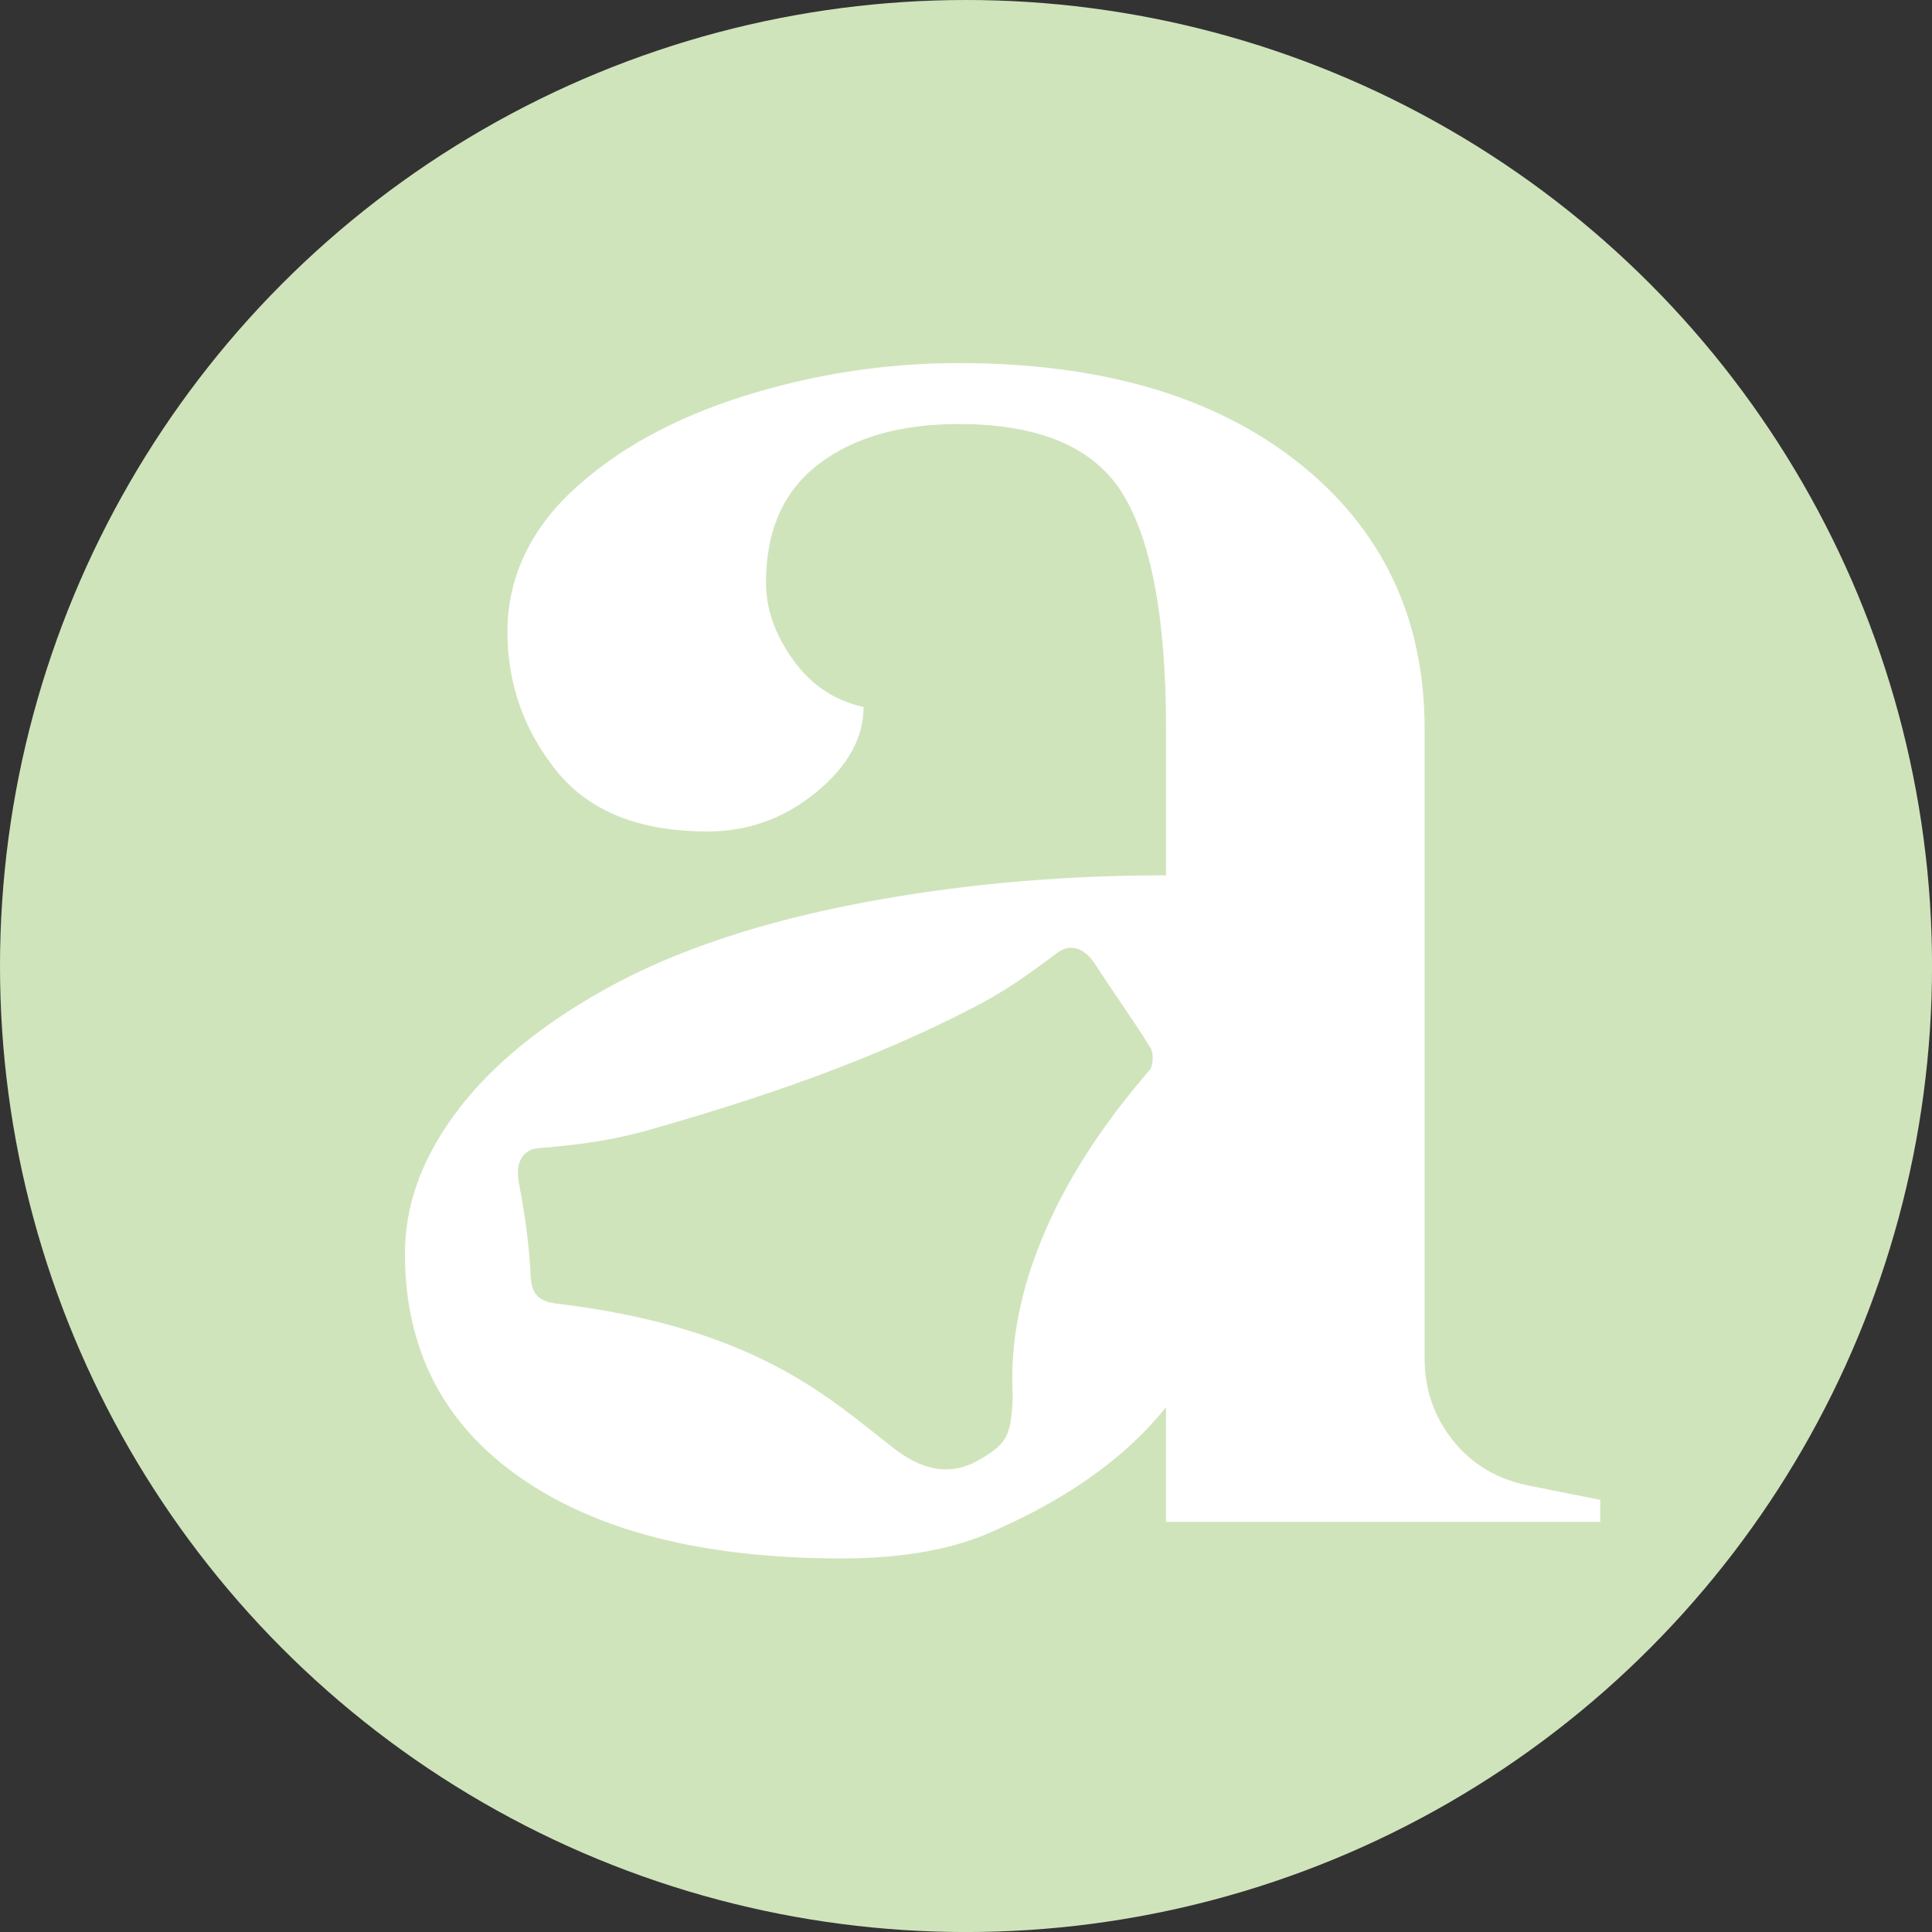
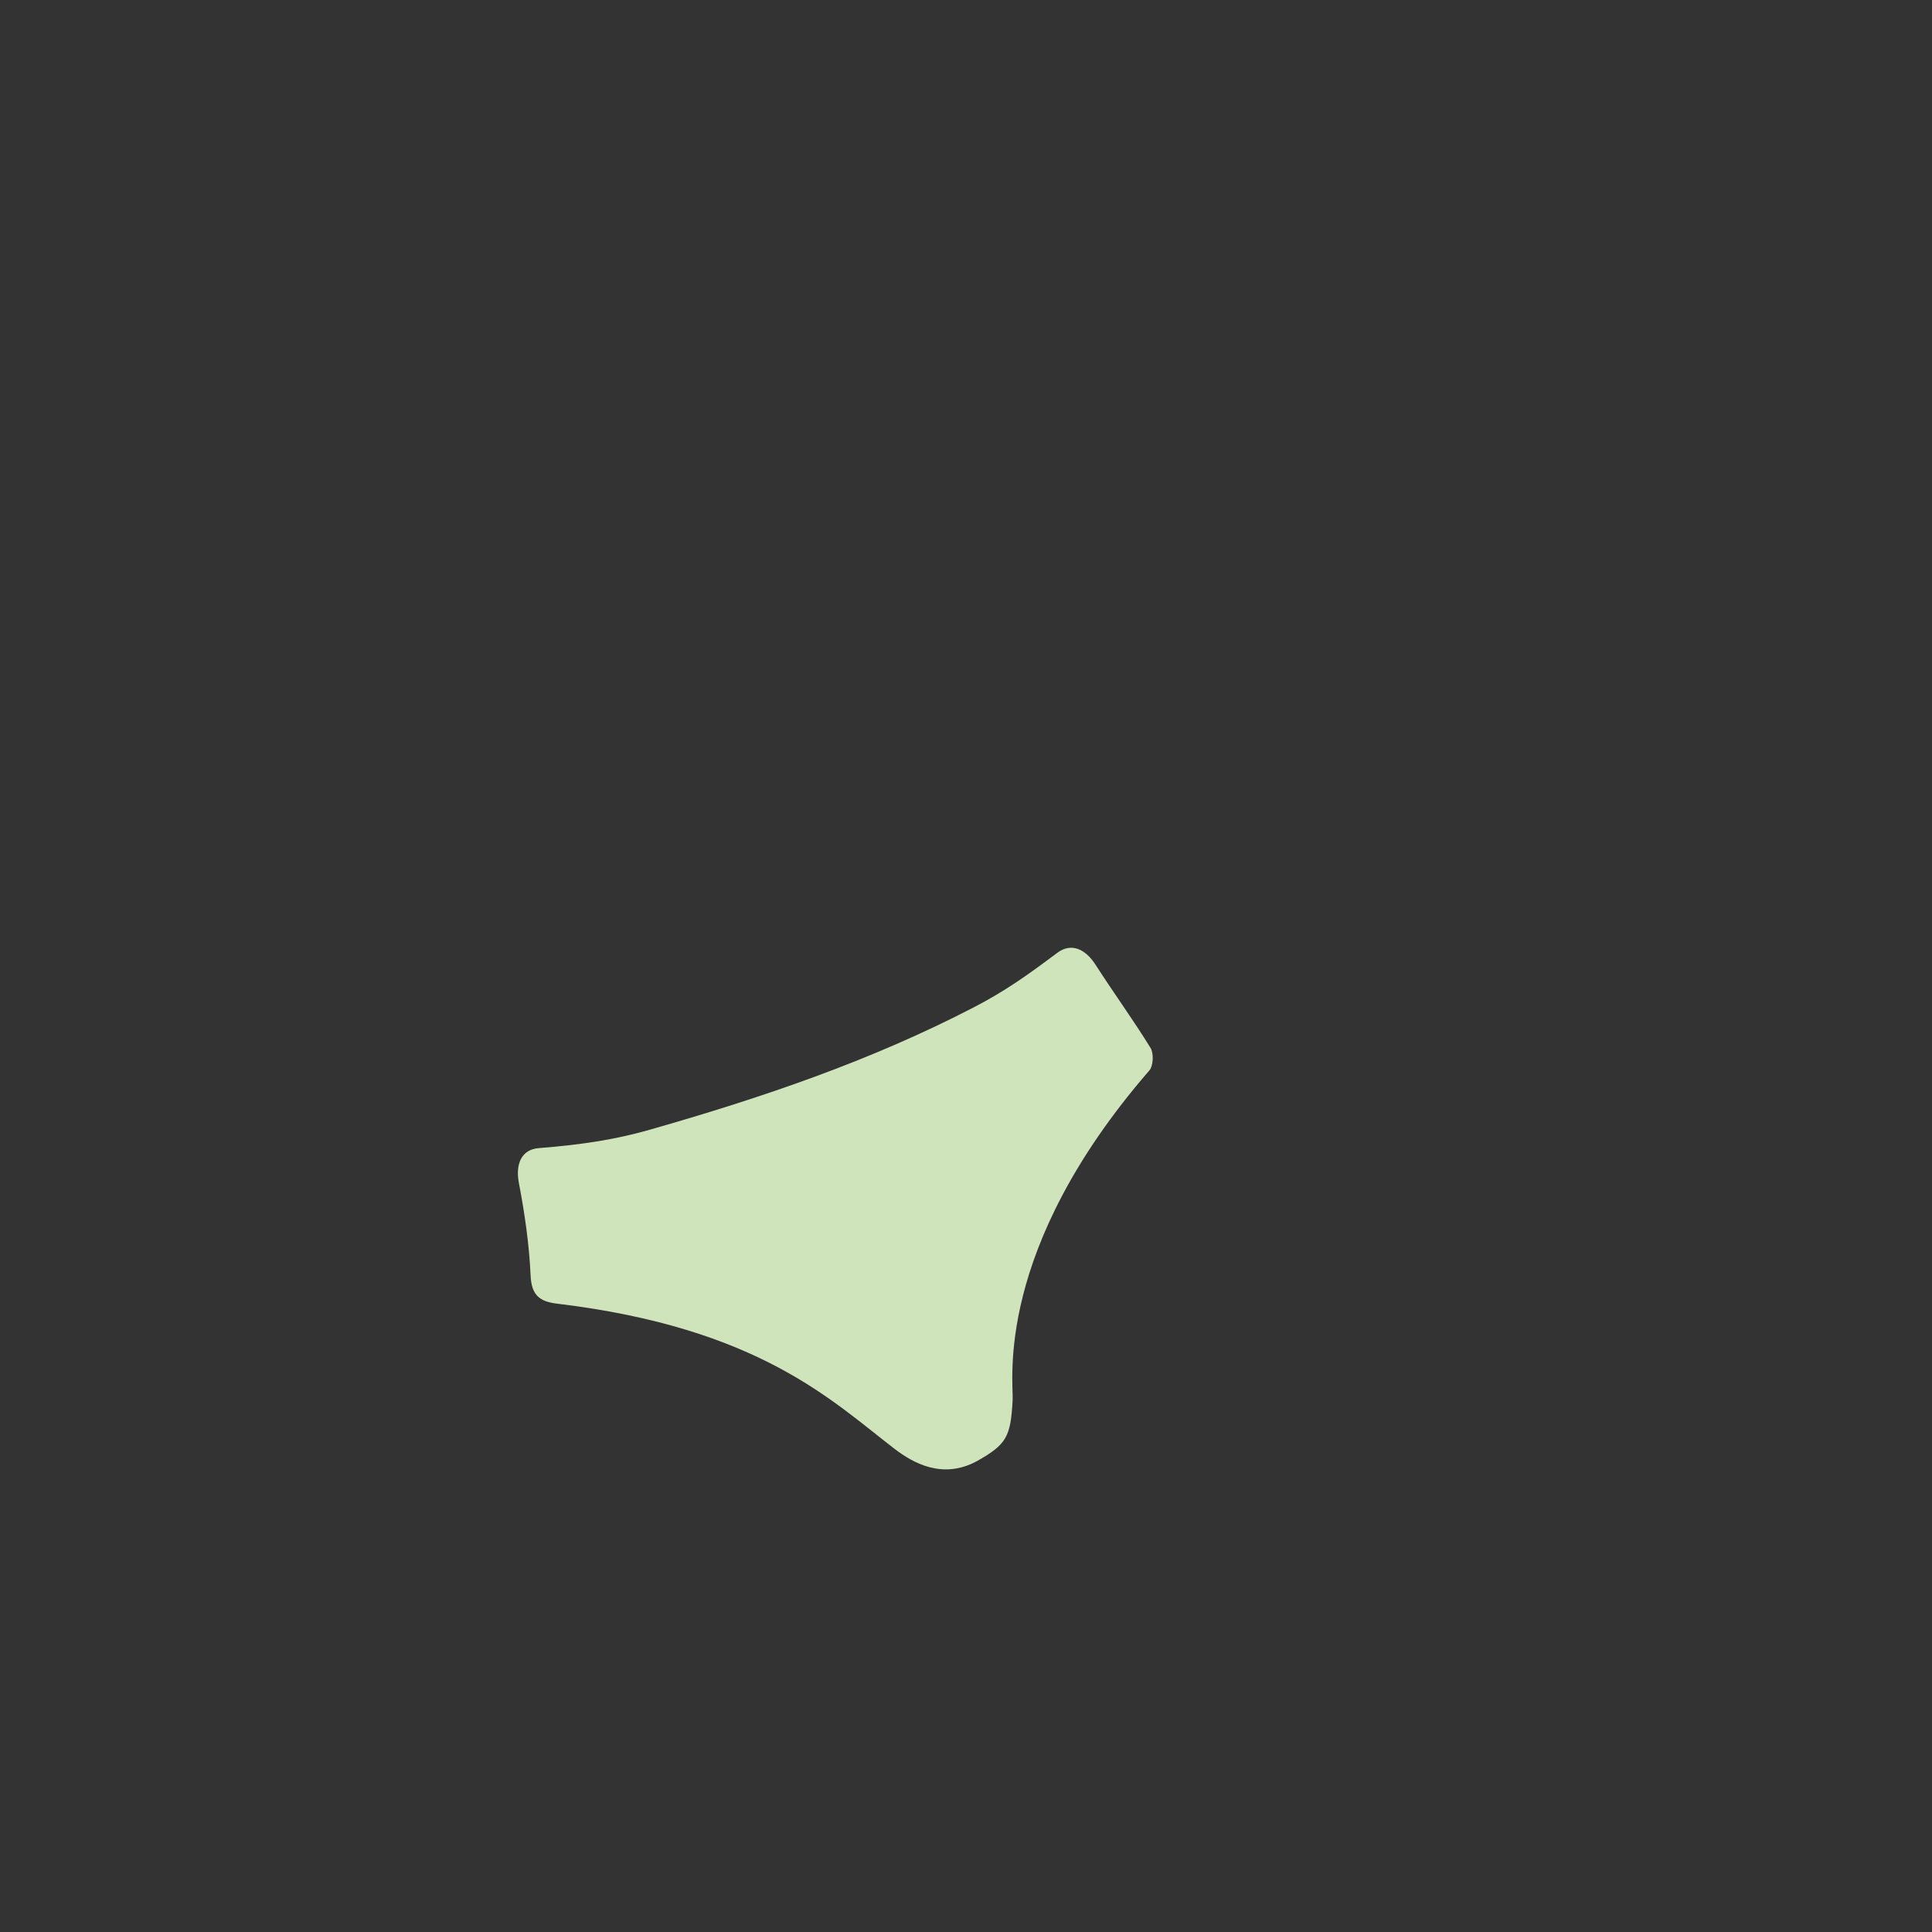
<svg xmlns="http://www.w3.org/2000/svg" id="Calque_1" data-name="Calque 1" viewBox="0 0 511.99 511.99">
  <rect x="0" y="0" width="511.99" height="511.99" fill="#333333" stroke="none" />
  <defs>
    <style>      .cls-1 {        fill: #fff;      }      .cls-1, .cls-2 {        stroke-width: 0px;      }      .cls-2 {        fill: #d0e4bc;      }    </style>
  </defs>
-   <circle class="cls-2" cx="256" cy="256" r="256" />
-   <path class="cls-1" d="m424.07,397.48v5.82h-115.07v-30.39c-10.34,12.93-25.22,23.71-44.61,32.32-10.77,5.17-24.56,7.76-41.37,7.76-36.2,0-64.55-7.11-85.01-21.33-20.48-14.22-30.7-34.04-30.7-59.48,0-12.49,4.3-24.67,12.93-36.53,8.62-11.85,21.11-22.52,37.49-32,17.66-10.34,39.86-18.2,66.59-23.6,26.72-5.38,54.95-8.08,84.69-8.08v-38.79c0-28.87-3.78-49.56-11.32-62.06-7.55-12.5-22.09-18.75-43.63-18.75-15.51,0-27.91,3.56-37.17,10.67-9.28,7.12-13.9,17.57-13.9,31.36,0,6.9,2.36,13.68,7.11,20.36,4.74,6.69,10.99,10.89,18.75,12.6,0,8.2-4.2,15.74-12.61,22.63-8.4,6.9-18,10.35-28.77,10.35-18.1,0-31.47-5.38-40.07-16.16-8.63-10.77-12.93-23.06-12.93-36.85s5.81-26.72,17.45-37.49c11.63-10.77,26.72-19.07,45.25-24.89,18.53-5.81,37.49-8.73,56.89-8.73,37.92,0,67.98,8.84,90.18,26.51,22.19,17.67,33.29,41.16,33.29,70.46v166.78c0,8.2,2.48,15.42,7.43,21.66,4.95,6.25,11.52,10.25,19.72,11.96l19.39,3.88Z" />
  <path class="cls-2" d="m304.59,283.67c-41.26,47.58-35.98,82.43-36.23,87.22-.51,9.83-1.55,11.86-9.48,16.32-9.07,4.92-16.9.5-21.78-3.23-16.56-12.68-35.87-32.07-89.47-38.5-4.71-.57-6.79-2.29-7.02-7.51-.37-8.19-1.56-16.4-3.1-24.47-.97-5.08.72-8.88,5.25-9.24,12.06-.96,20.61-2.36,29.44-4.88,29.57-8.43,58.6-18.27,85.99-32.5,8.16-4.24,13.95-8.35,21.96-14.35,3.82-2.86,7.56-.95,10.19,3.16,4.75,7.41,9.95,14.53,14.56,22.02.88,1.44.74,4.67-.3,5.96Z" />
</svg>